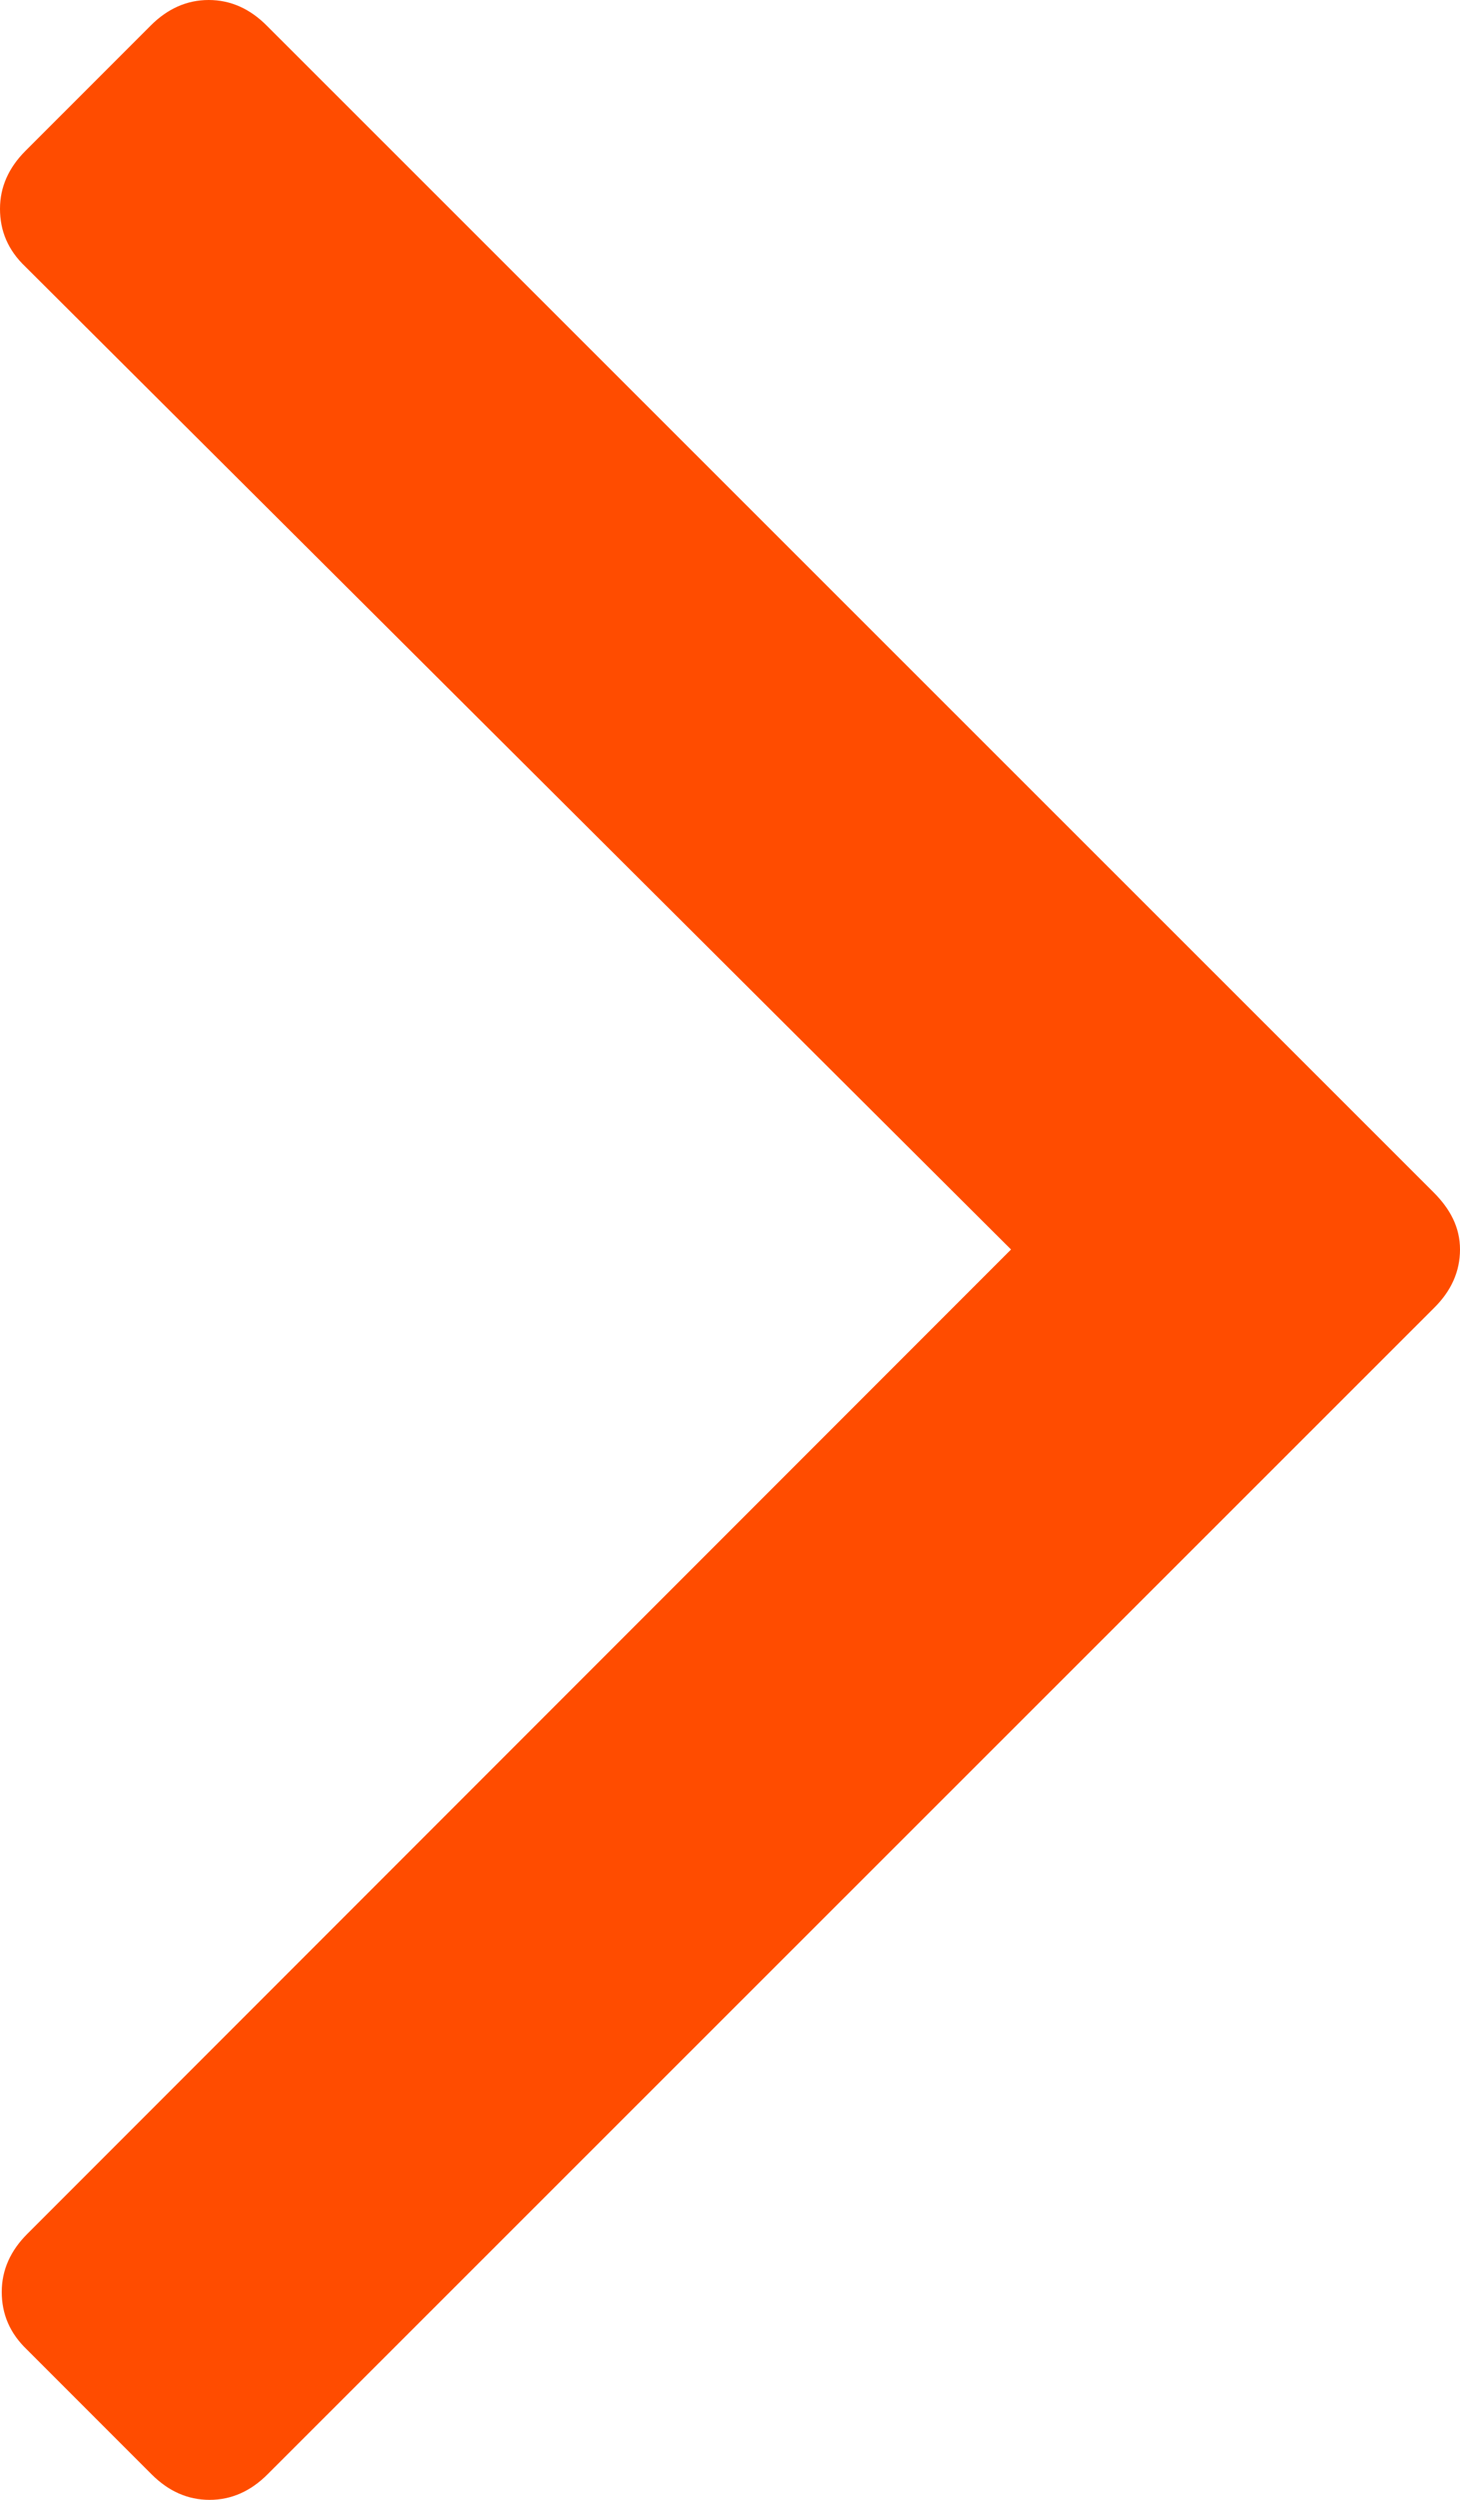
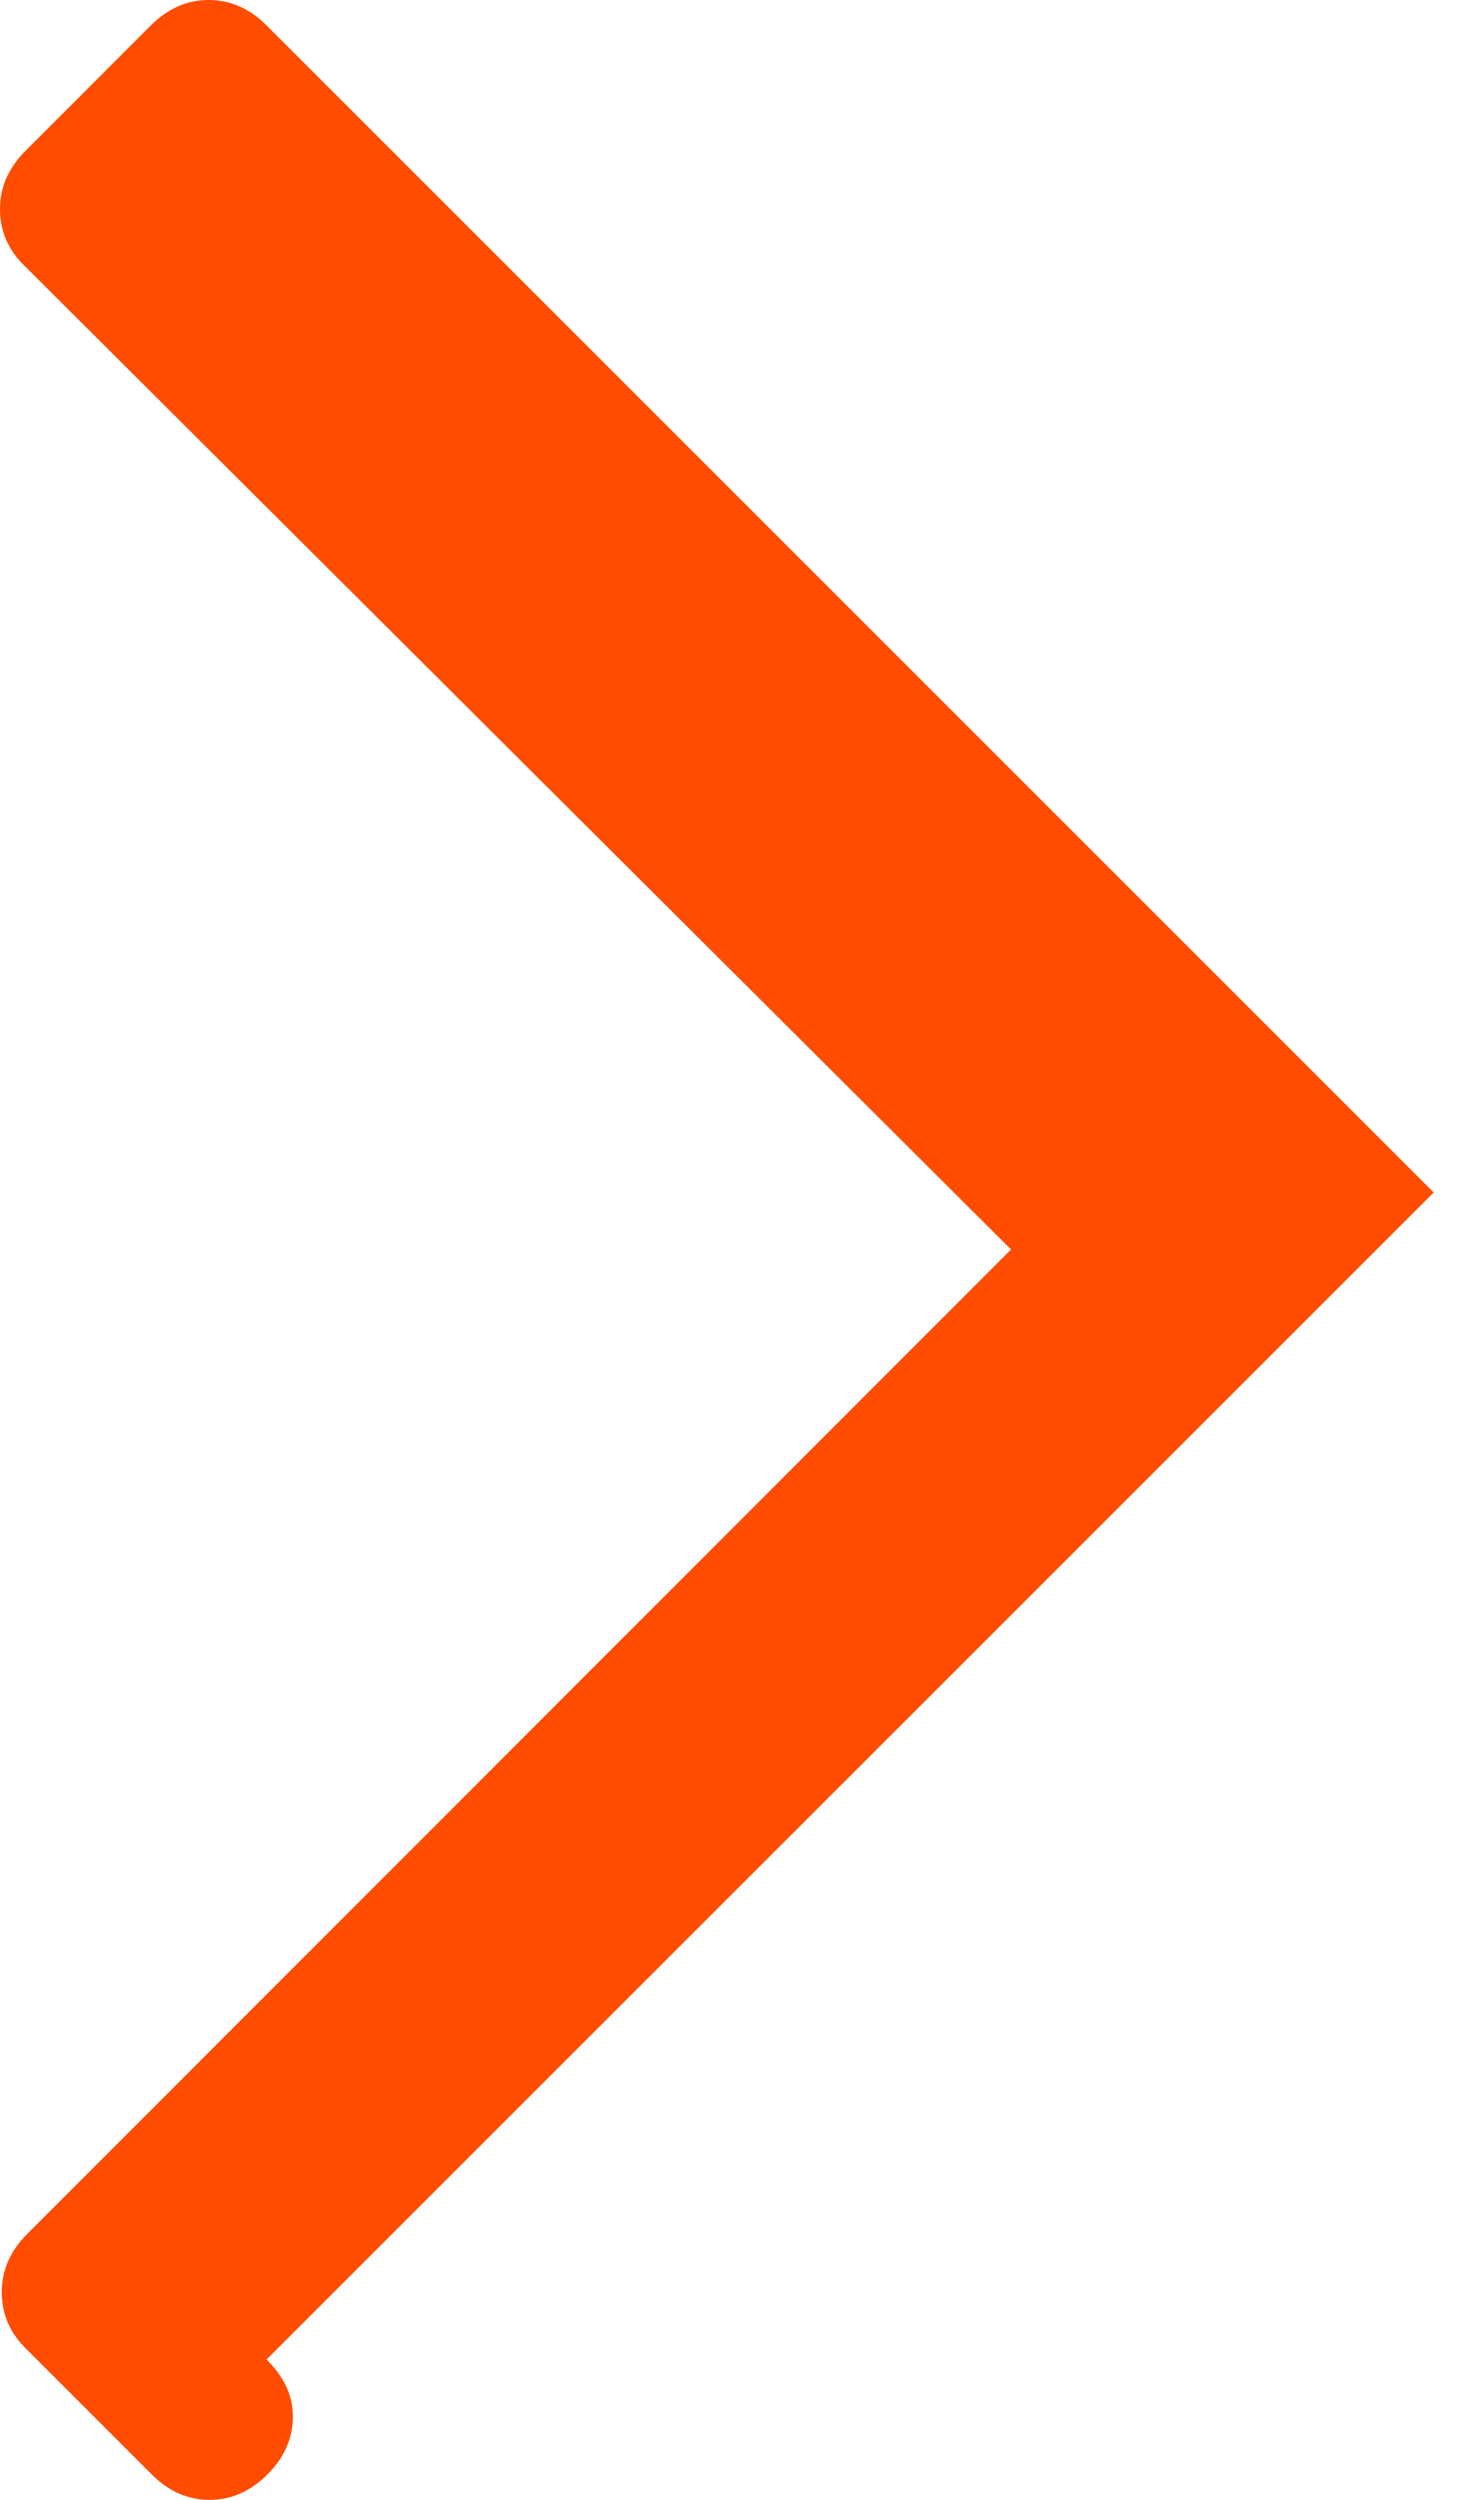
<svg xmlns="http://www.w3.org/2000/svg" id="a" viewBox="0 0 166.5 284.9">
  <defs>
    <style>.b{fill:#FF4C00;}</style>
  </defs>
-   <path class="b" d="M163.5,135.9L30.4,2.9c-1.9-1.9-4.1-2.9-6.6-2.9s-4.7,1-6.6,2.9L2.9,17.2c-1.9,1.9-2.9,4.1-2.9,6.6s.9,4.7,2.9,6.6l112.4,112L3.1,254.6c-1.9,1.9-2.9,4.1-2.9,6.6s.9,4.7,2.9,6.6l14.2,14.2c1.9,1.9,4.1,2.9,6.6,2.9s4.7-1,6.6-2.9L163.6,149c1.9-1.9,2.9-4.1,2.9-6.6s-1.1-4.6-3-6.5Z" />
+   <path class="b" d="M163.5,135.9L30.4,2.9c-1.9-1.9-4.1-2.9-6.6-2.9s-4.7,1-6.6,2.9L2.9,17.2c-1.9,1.9-2.9,4.1-2.9,6.6s.9,4.7,2.9,6.6l112.4,112L3.1,254.6c-1.9,1.9-2.9,4.1-2.9,6.6s.9,4.7,2.9,6.6l14.2,14.2c1.9,1.9,4.1,2.9,6.6,2.9s4.7-1,6.6-2.9c1.9-1.9,2.9-4.1,2.9-6.6s-1.1-4.6-3-6.5Z" />
</svg>